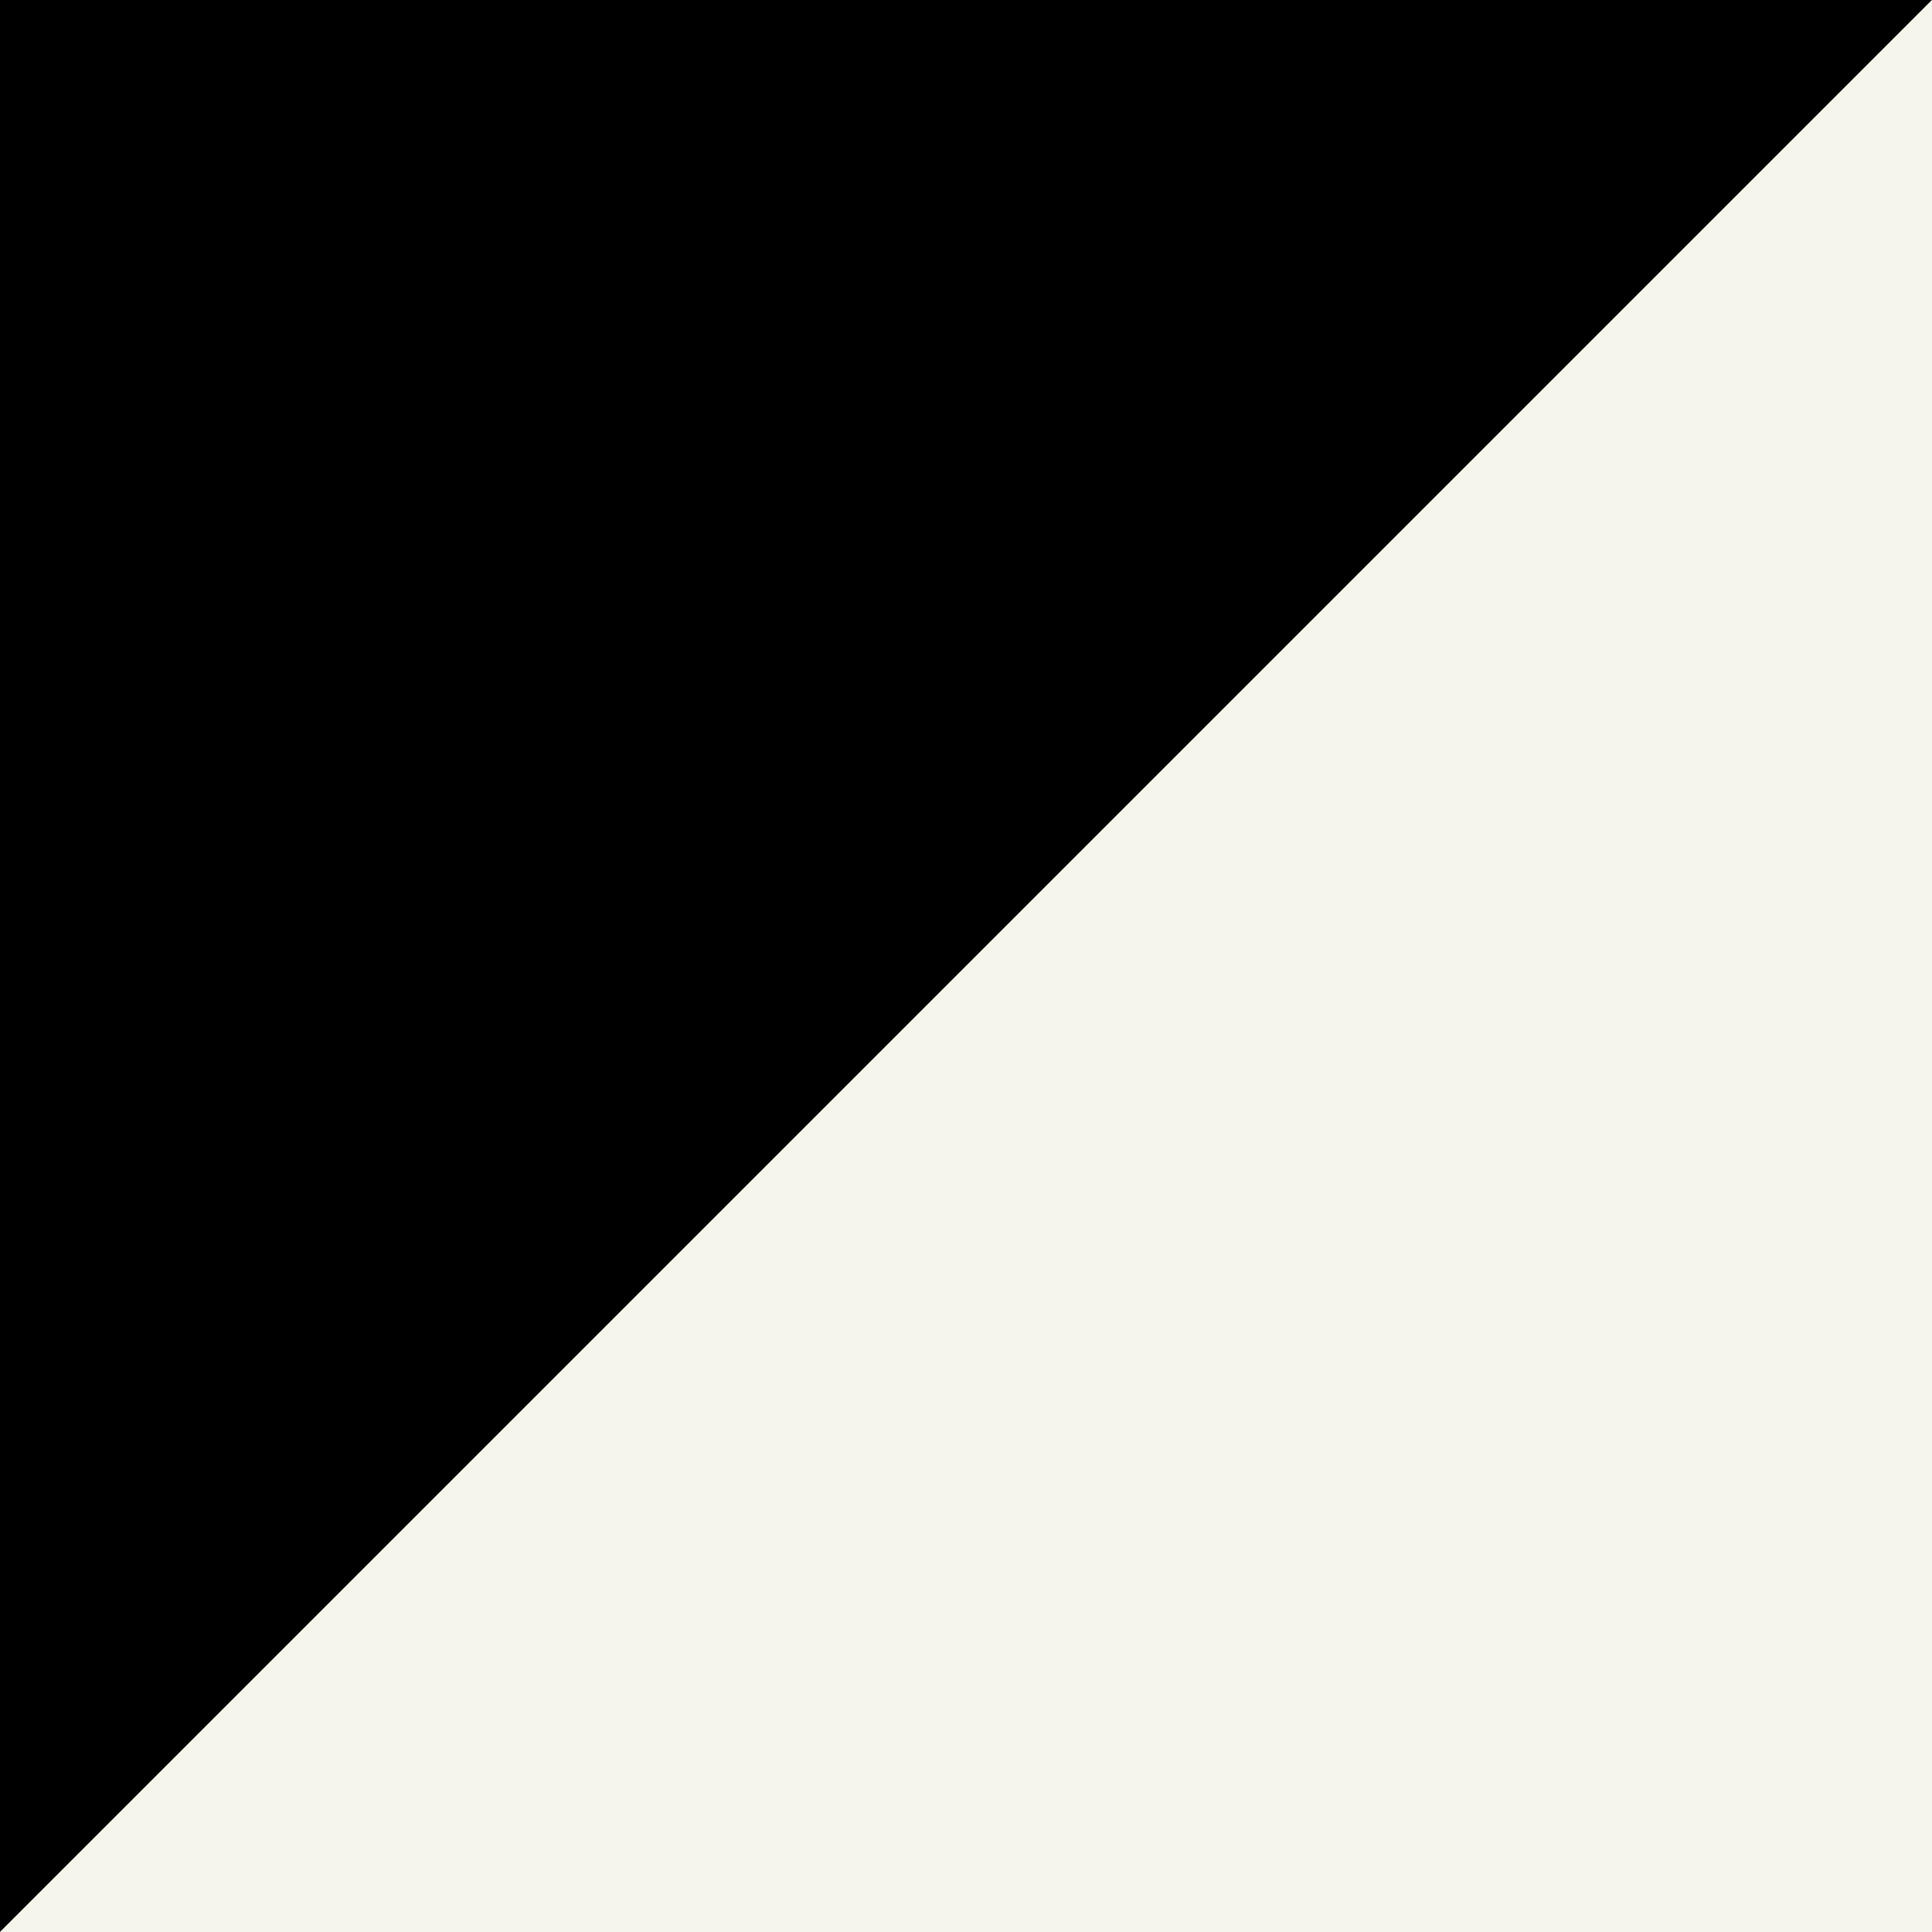
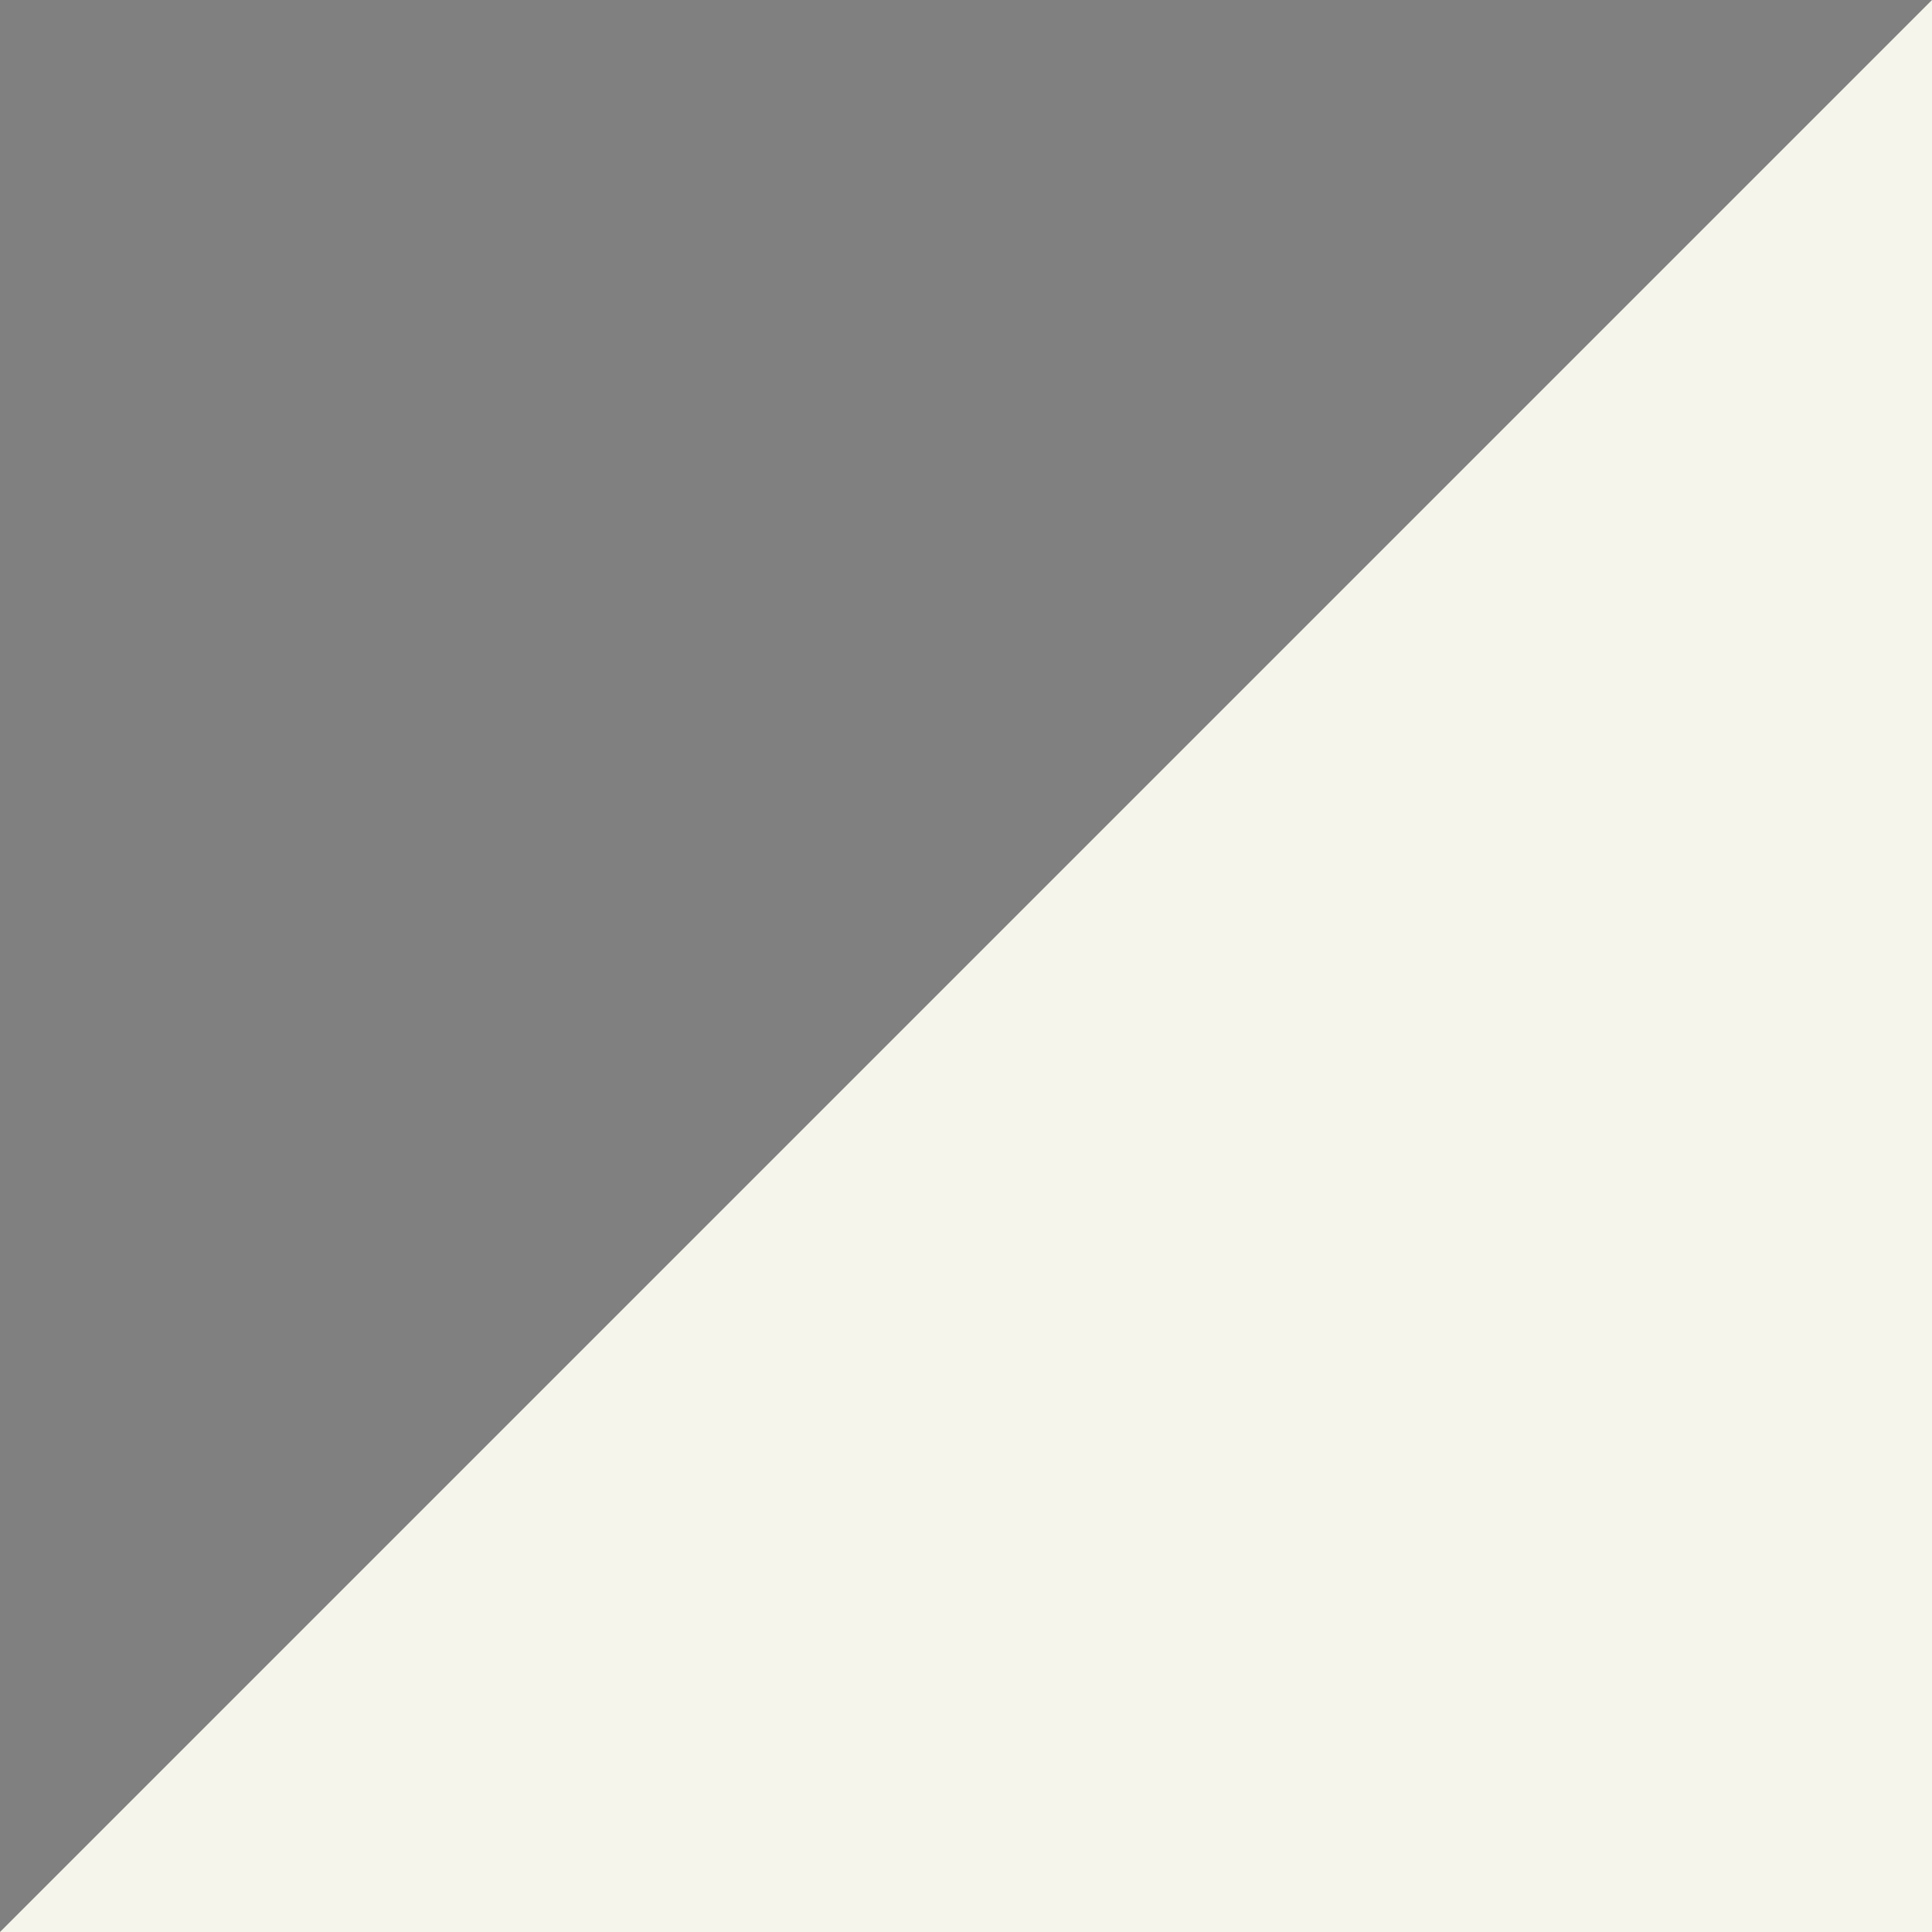
<svg xmlns="http://www.w3.org/2000/svg" id="color" data-name="color" viewBox="0 0 40 40">
  <rect x="0" y="0" width="40" height="40" fill="#808080" stroke="none" />
-   <polygon points="0,0 40,0 0,40" style="fill:#000000" />
  <polygon points="40,0 0,40 40,40" style="fill:#F6F5EC" />
</svg>